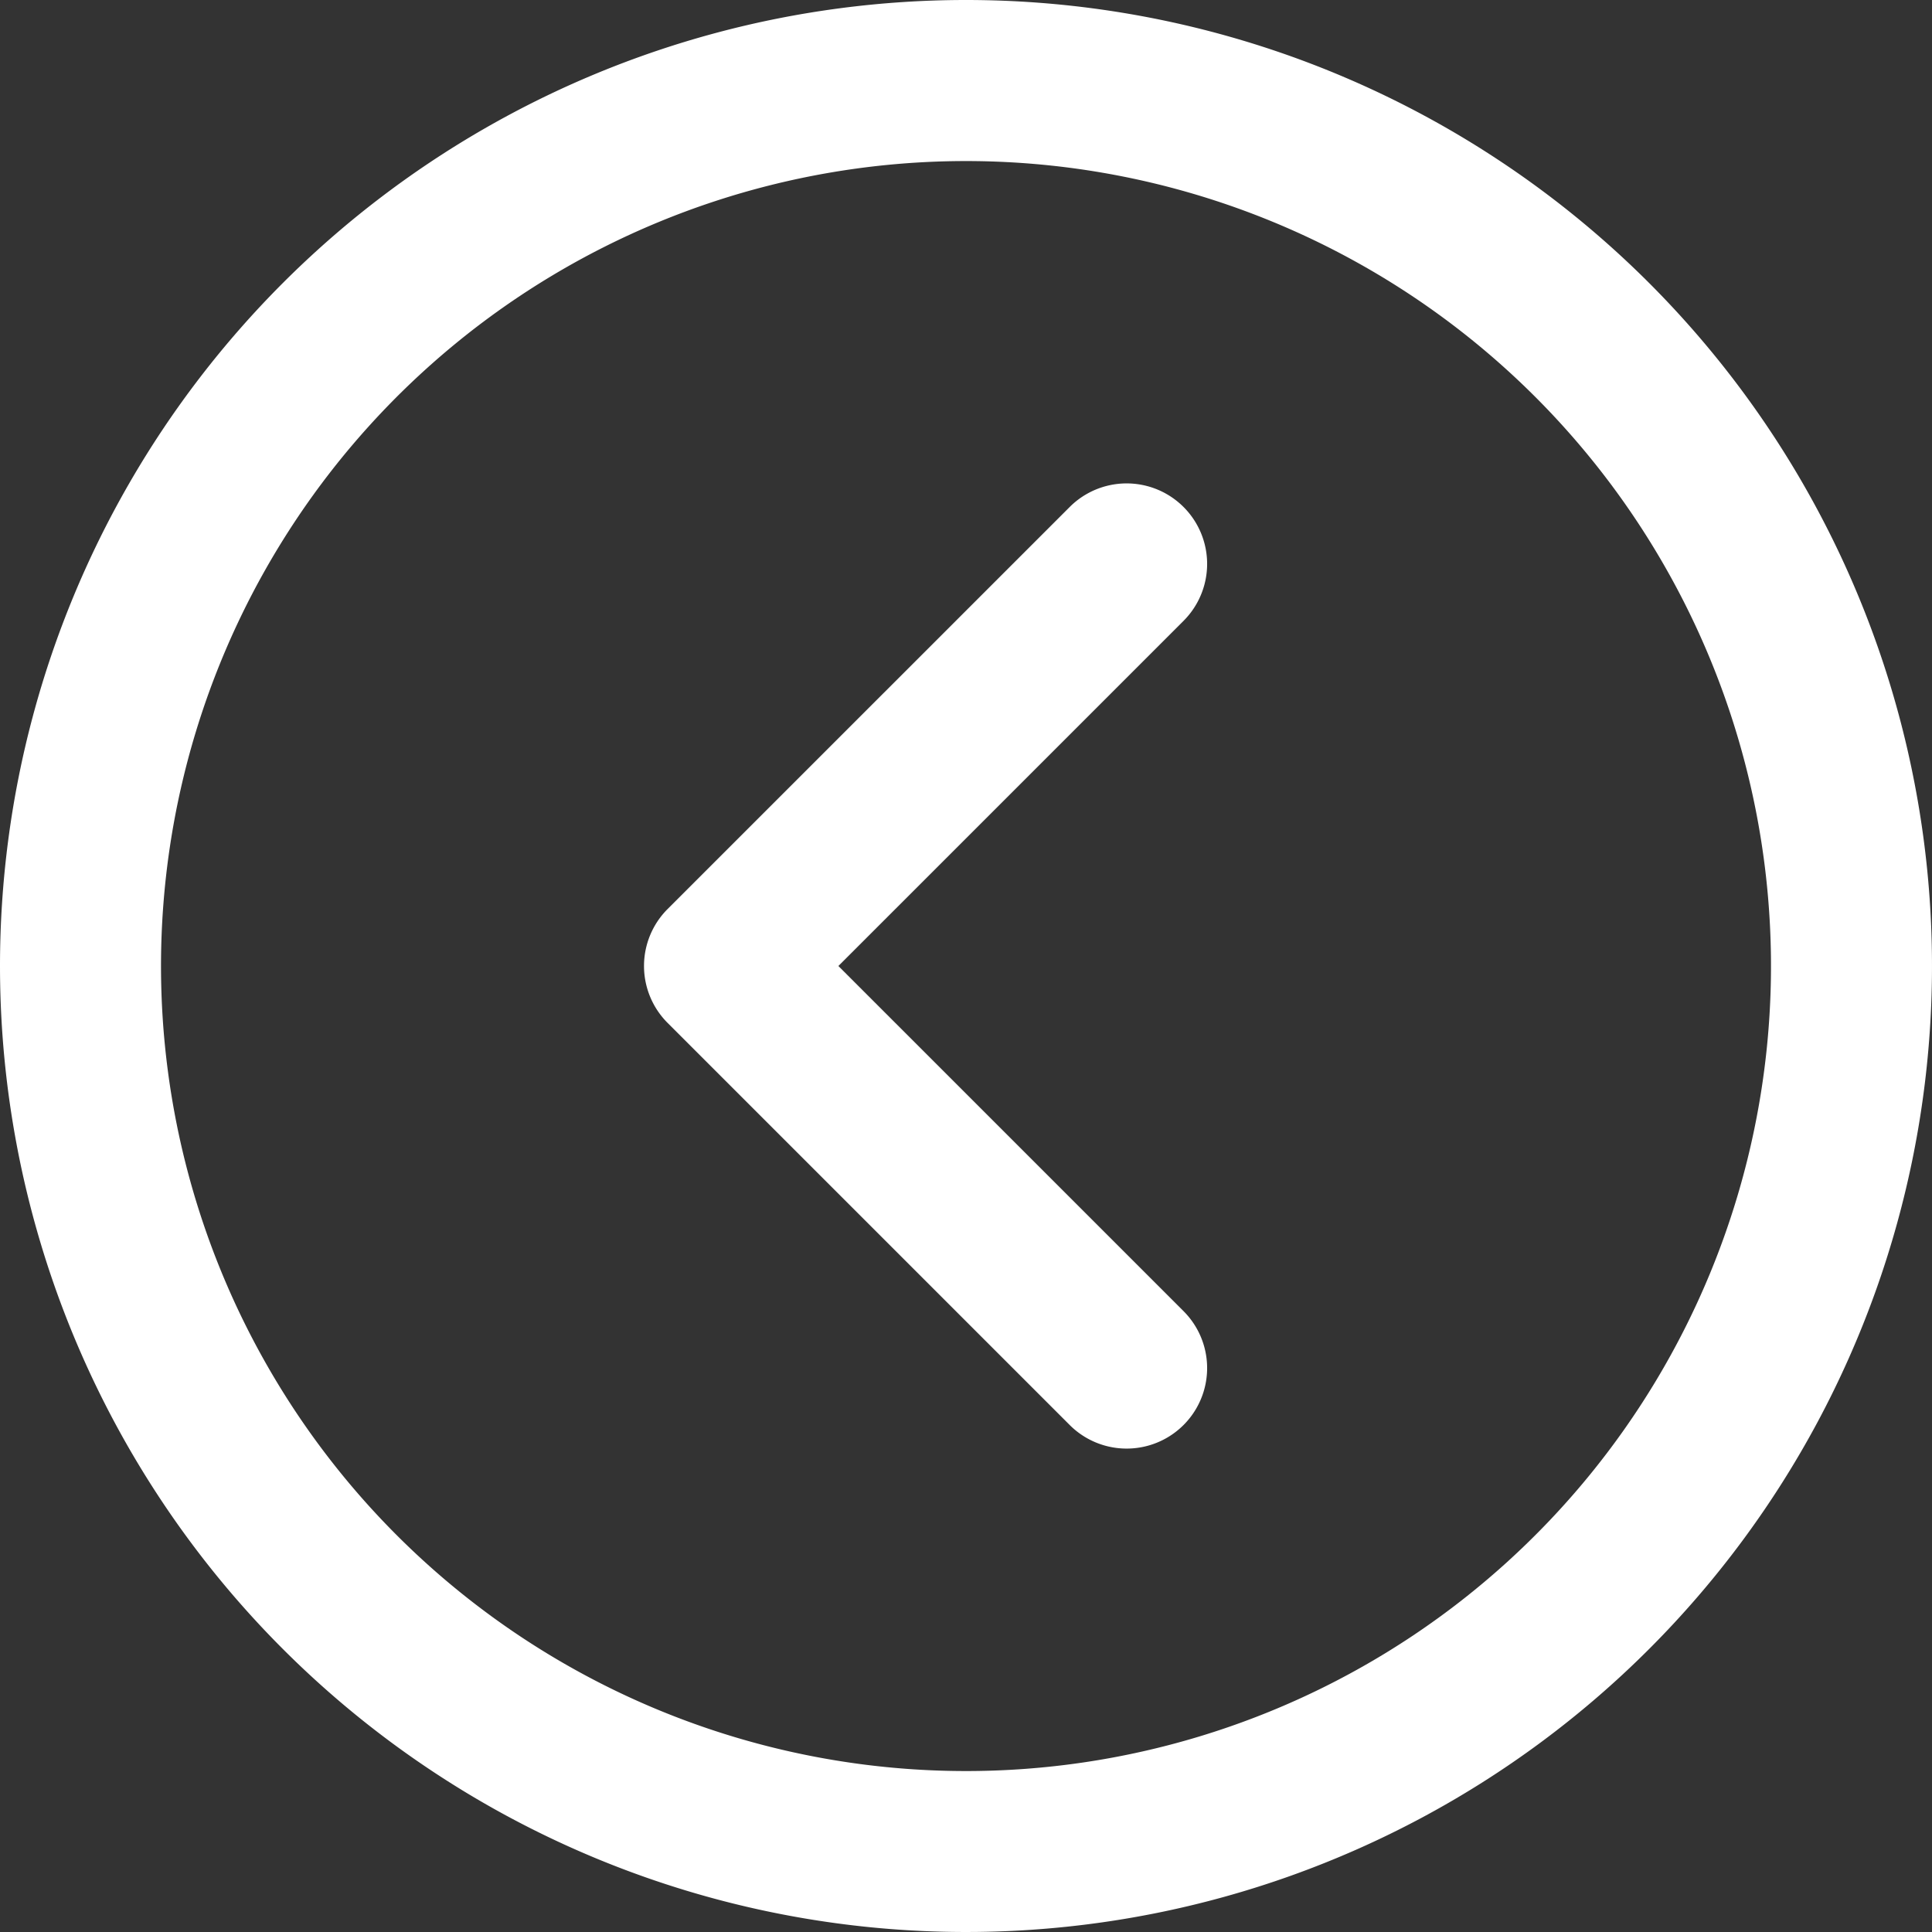
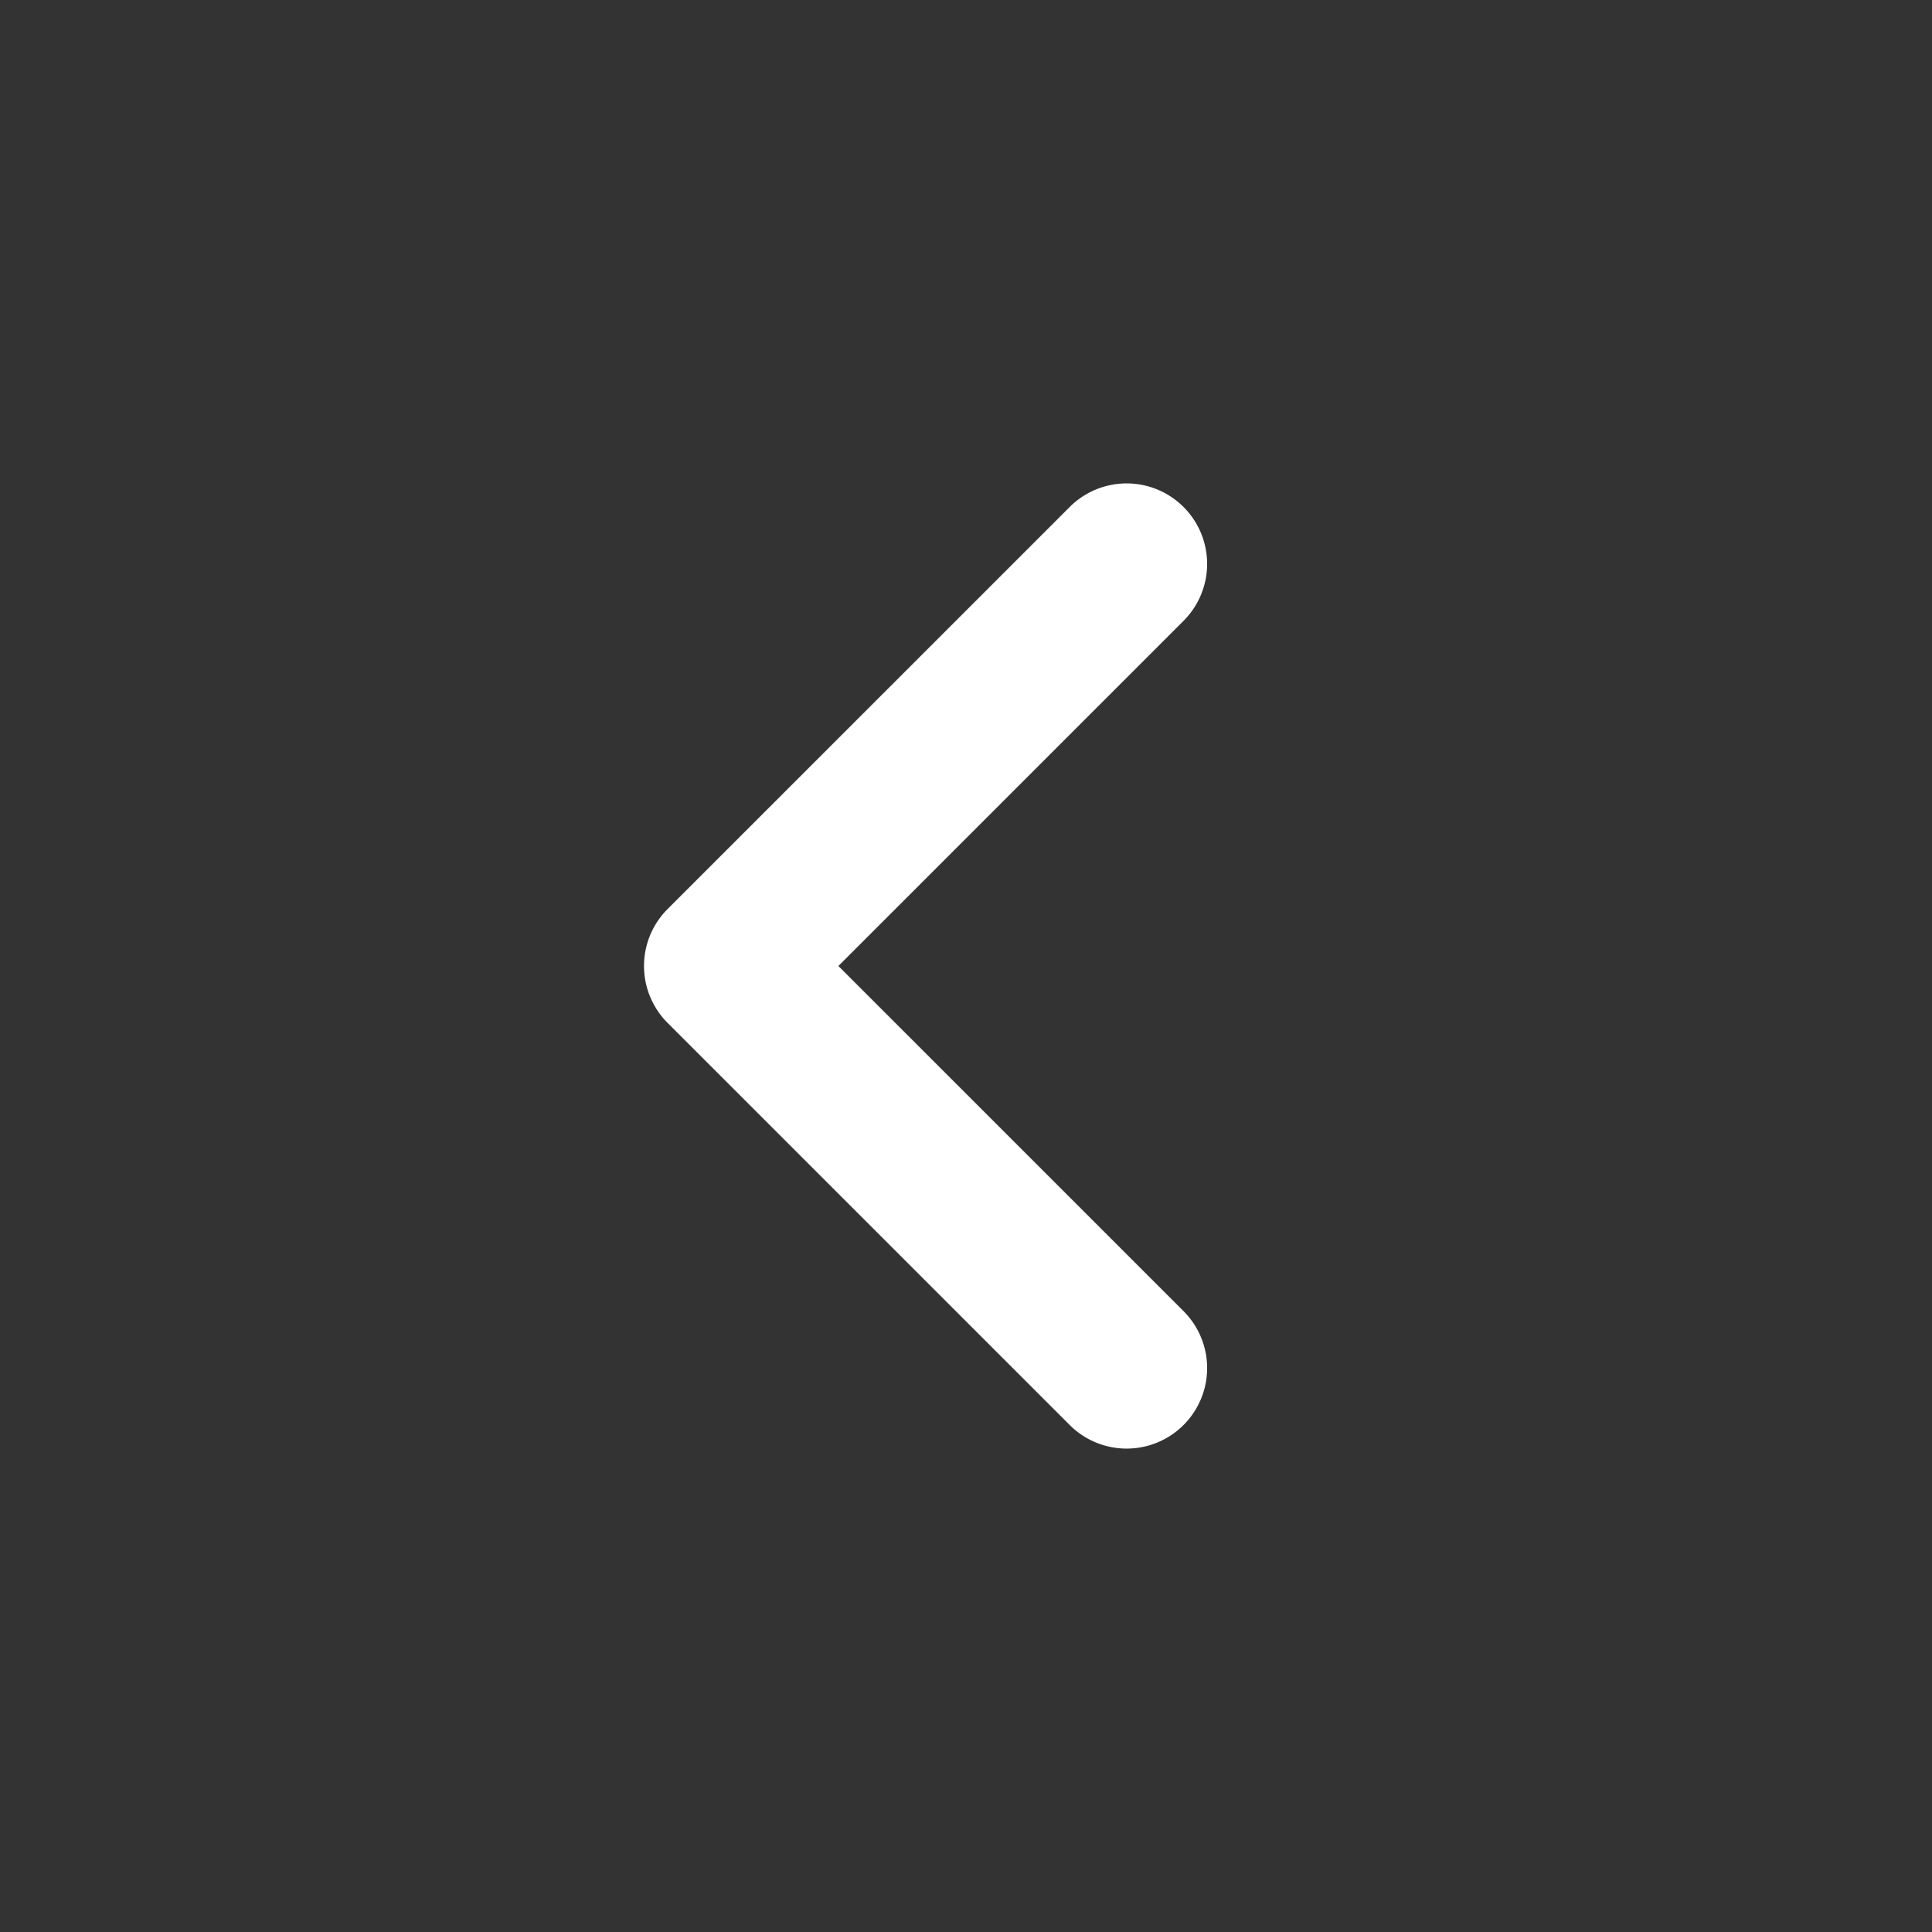
<svg xmlns="http://www.w3.org/2000/svg" width="34.534" height="34.534" viewBox="0 0 34.534 34.534">
  <rect x="0" y="0" width="34.534" height="34.534" fill="#333333" stroke="none" />
  <g id="next_1_" data-name="next (1)">
    <g id="Group_4316" data-name="Group 4316">
      <g id="Group_4315" data-name="Group 4315">
-         <path id="Path_5433" data-name="Path 5433" d="M17.267,0A17.267,17.267,0,1,1,0,17.267,17.267,17.267,0,0,1,17.267,0Zm0,31.657A14.389,14.389,0,1,0,2.878,17.267,14.39,14.39,0,0,0,17.267,31.657Z" fill="#fff" />
-         <path id="Path_5434" data-name="Path 5434" d="M199.616,128.421a1.439,1.439,0,0,1,2.035,2.035l-6.177,6.177,6.177,6.177a1.439,1.439,0,0,1-2.035,2.035l-7.195-7.195a1.439,1.439,0,0,1,0-2.035Z" transform="translate(-180.488 -119.366)" fill="#fff" />
+         <path id="Path_5434" data-name="Path 5434" d="M199.616,128.421a1.439,1.439,0,0,1,2.035,2.035l-6.177,6.177,6.177,6.177a1.439,1.439,0,0,1-2.035,2.035l-7.195-7.195a1.439,1.439,0,0,1,0-2.035" transform="translate(-180.488 -119.366)" fill="#fff" />
      </g>
    </g>
  </g>
</svg>